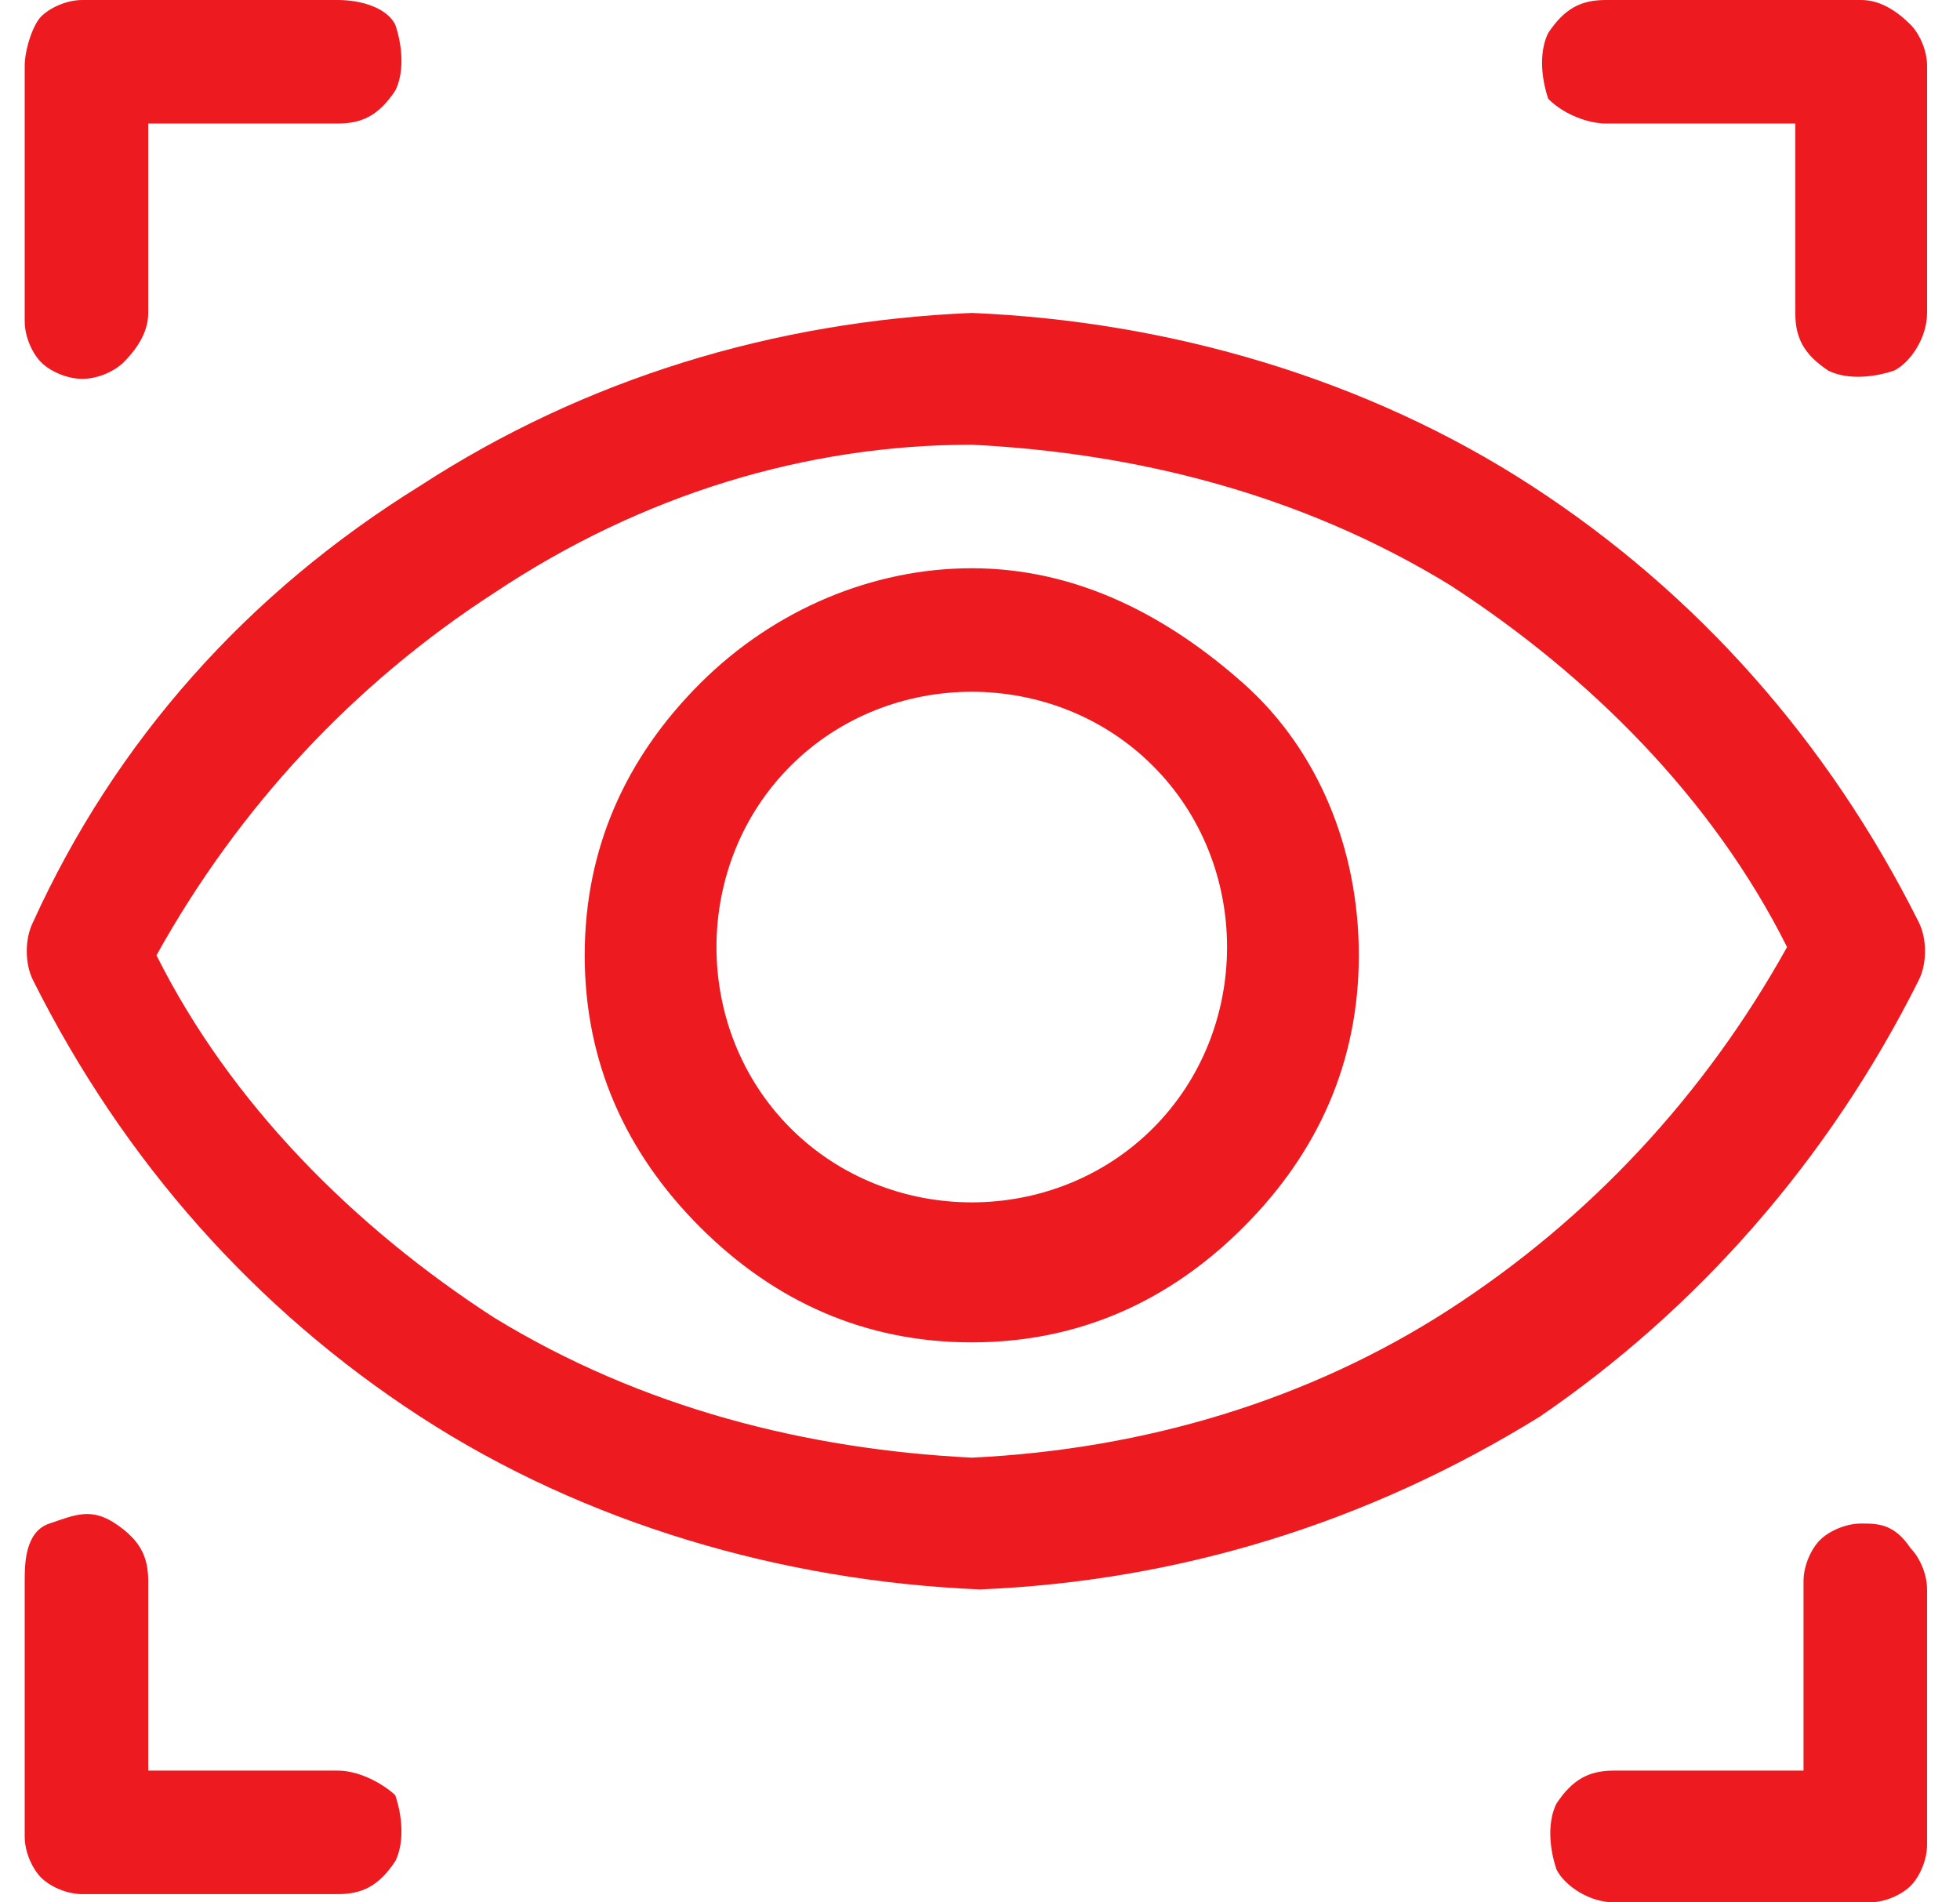
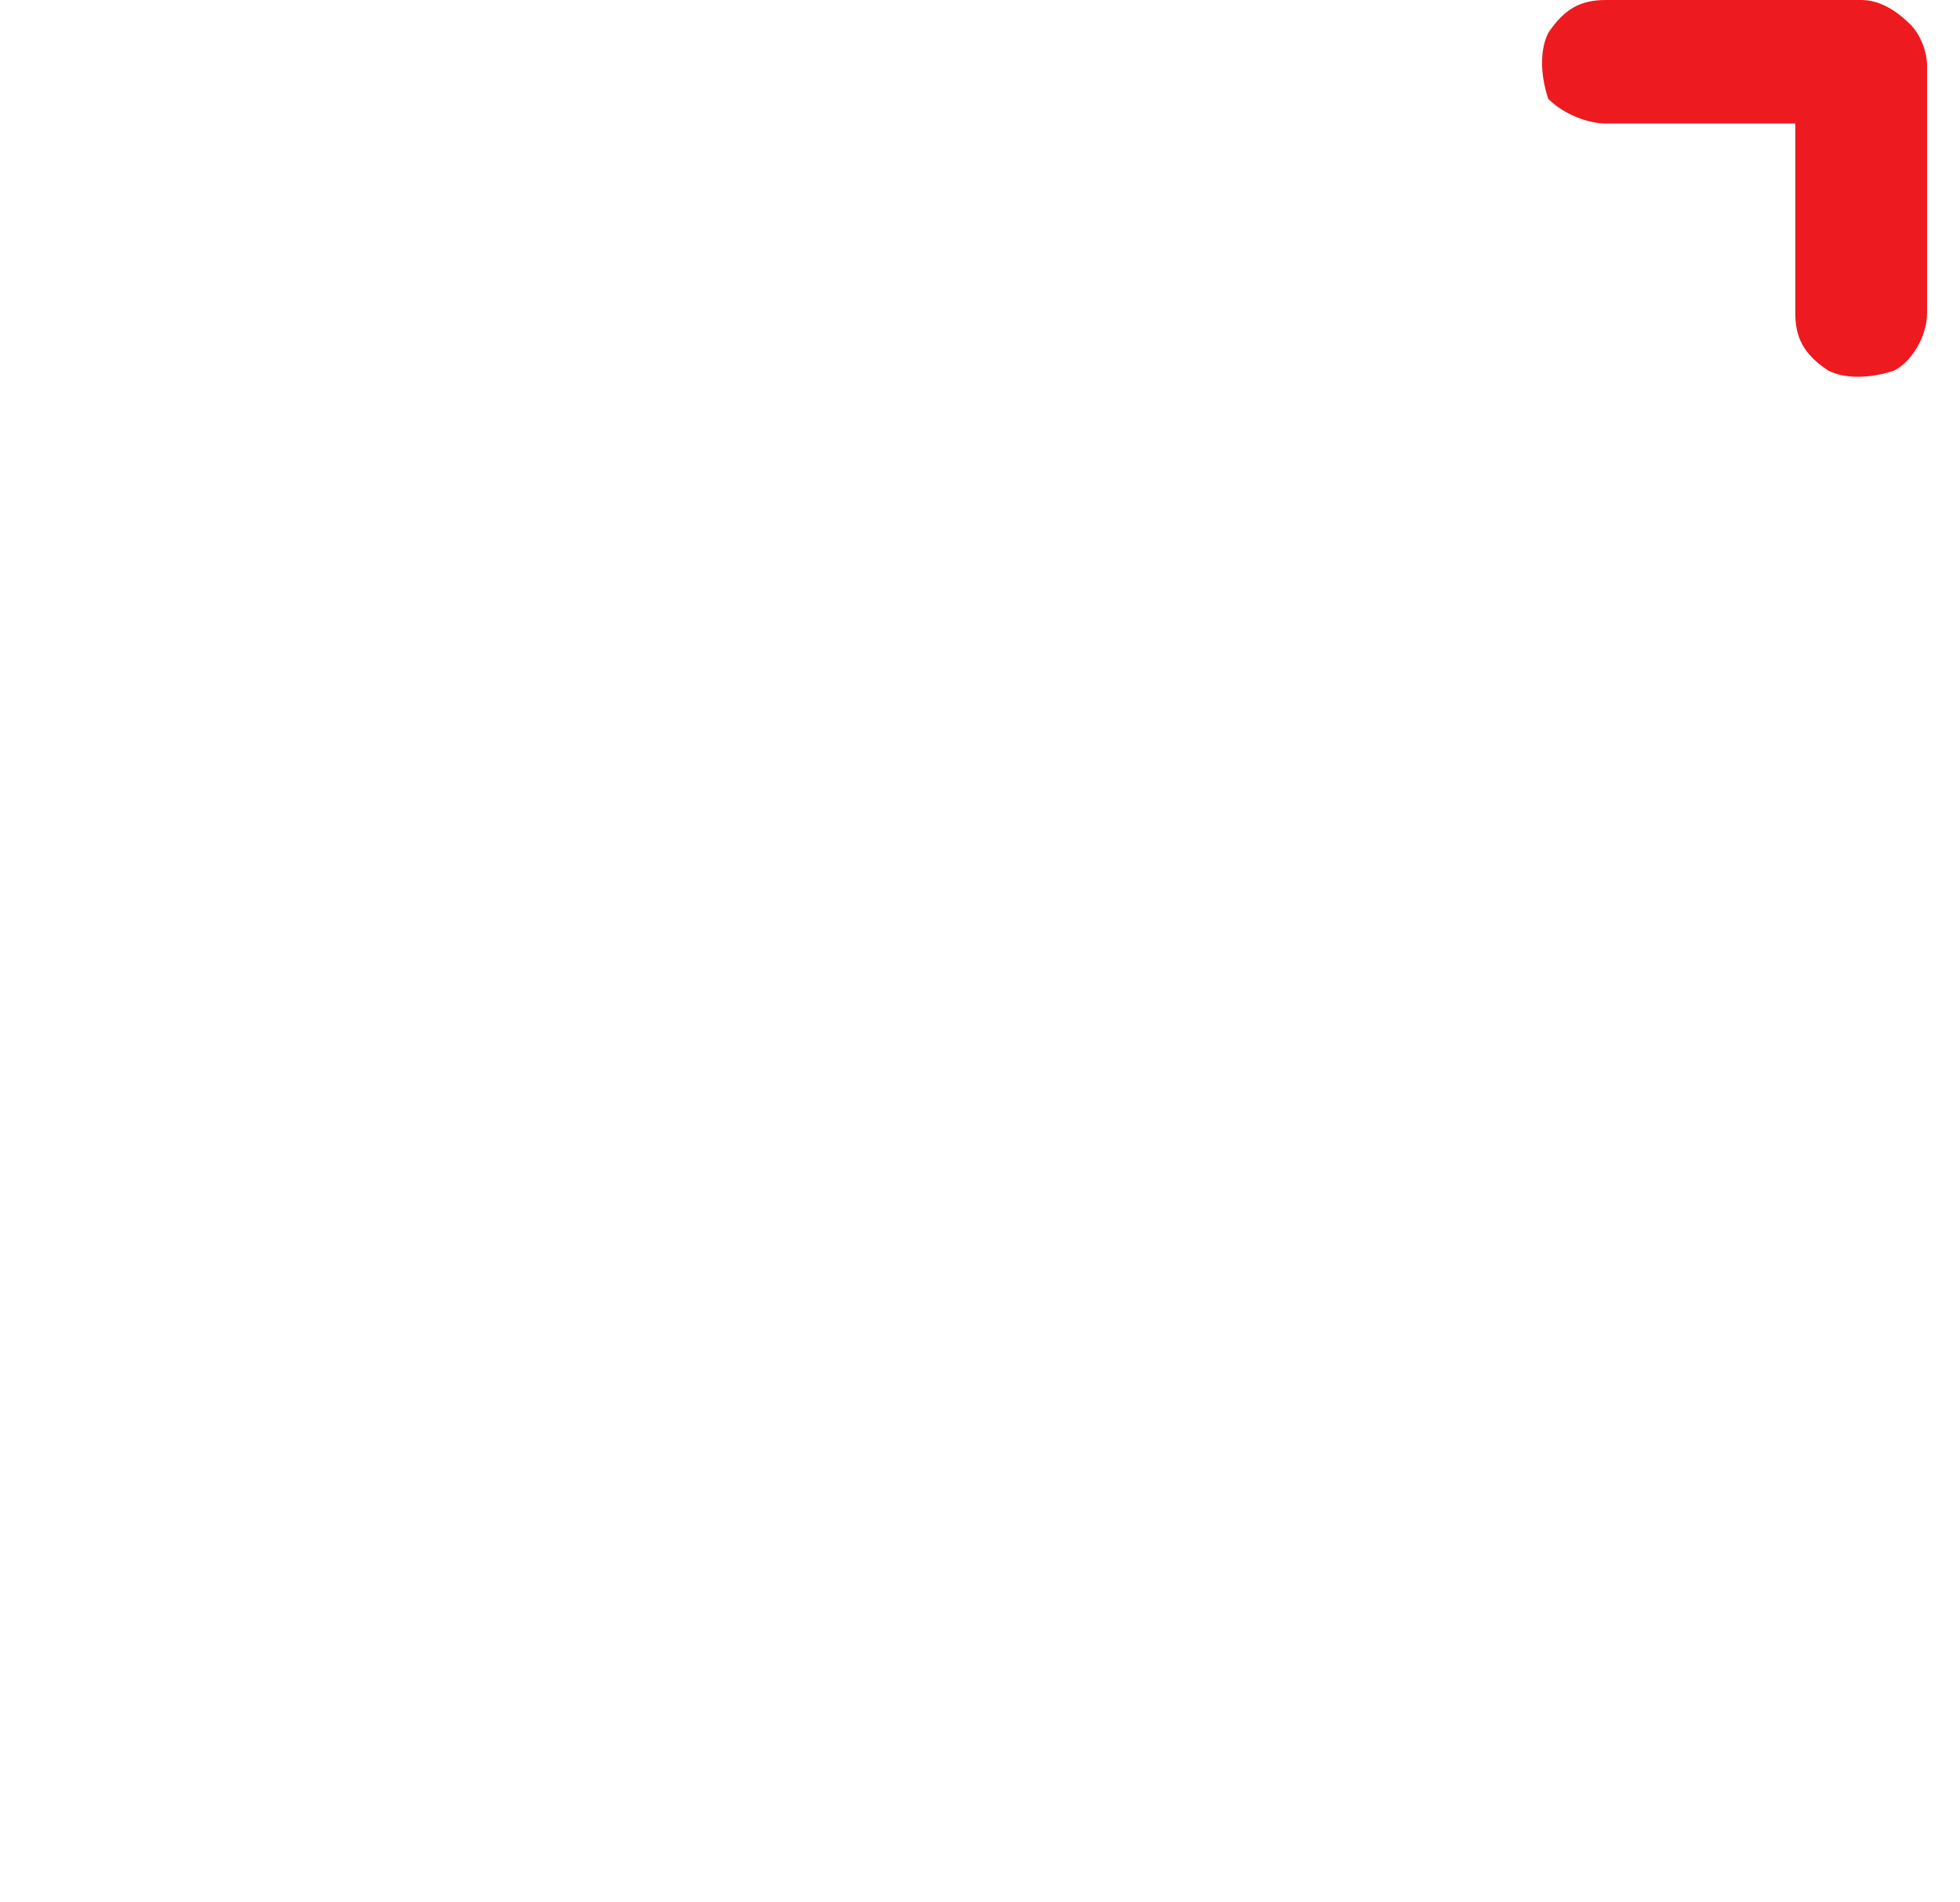
<svg xmlns="http://www.w3.org/2000/svg" version="1.1" id="Calque_1" x="0px" y="0px" viewBox="0 0 23.8 23.1" style="enable-background:new 0 0 23.8 23.1;" xml:space="preserve">
  <style type="text/css">
	.st0{fill:#ED1A20;}
</style>
  <g>
-     <path class="st0" d="M1,4.6c0.2,0,0.4-0.1,0.5-0.2C1.7,4.2,1.8,4,1.8,3.8V1.5h2.3c0.3,0,0.5-0.1,0.7-0.4c0.1-0.2,0.1-0.5,0-0.8   C4.7,0.1,4.4,0,4.1,0H1C0.8,0,0.6,0.1,0.5,0.2S0.3,0.6,0.3,0.8v3.1c0,0.2,0.1,0.4,0.2,0.5S0.8,4.6,1,4.6z" />
    <path class="st0" d="M19.5,1.5h2.3v2.3c0,0.3,0.1,0.5,0.4,0.7c0.2,0.1,0.5,0.1,0.8,0c0.2-0.1,0.4-0.4,0.4-0.7V0.8   c0-0.2-0.1-0.4-0.2-0.5C23,0.1,22.8,0,22.6,0h-3.1c-0.3,0-0.5,0.1-0.7,0.4c-0.1,0.2-0.1,0.5,0,0.8C19,1.4,19.3,1.5,19.5,1.5z" />
-     <path class="st0" d="M4.1,21.5H1.8v-2.3c0-0.3-0.1-0.5-0.4-0.7s-0.5-0.1-0.8,0S0.3,19,0.3,19.2v3.1c0,0.2,0.1,0.4,0.2,0.5   s0.3,0.2,0.5,0.2h3.1c0.3,0,0.5-0.1,0.7-0.4c0.1-0.2,0.1-0.5,0-0.8C4.7,21.7,4.4,21.5,4.1,21.5z" />
-     <path class="st0" d="M22.6,18.5c-0.2,0-0.4,0.1-0.5,0.2c-0.1,0.1-0.2,0.3-0.2,0.5v2.3h-2.3c-0.3,0-0.5,0.1-0.7,0.4   c-0.1,0.2-0.1,0.5,0,0.8c0.1,0.2,0.4,0.4,0.7,0.4h3.1c0.2,0,0.4-0.1,0.5-0.2c0.1-0.1,0.2-0.3,0.2-0.5v-3.1c0-0.2-0.1-0.4-0.2-0.5   C23,18.5,22.8,18.5,22.6,18.5z" />
-     <path class="st0" d="M23.3,11.9c0.1-0.2,0.1-0.5,0-0.7c-1.1-2.2-2.7-4-4.7-5.3c-2-1.3-4.4-2-6.8-2.1C9.4,3.9,7.1,4.6,5.1,5.9   C3,7.2,1.4,9,0.4,11.2c-0.1,0.2-0.1,0.5,0,0.7c1.1,2.2,2.7,4,4.7,5.3c2,1.3,4.4,2,6.8,2.1c2.4-0.1,4.7-0.8,6.8-2.1   C20.6,15.9,22.2,14.1,23.3,11.9z M11.8,17.7c-2-0.1-4-0.6-5.8-1.7c-1.7-1.1-3.2-2.6-4.1-4.4c1-1.8,2.4-3.3,4.1-4.4   C7.8,6,9.8,5.4,11.8,5.4c2,0.1,4,0.6,5.8,1.7c1.7,1.1,3.2,2.6,4.1,4.4c-1,1.8-2.4,3.3-4.1,4.4C15.9,17,13.9,17.6,11.8,17.7   L11.8,17.7z" />
-     <path class="st0" d="M11.8,6.9c-1.2,0-2.4,0.5-3.3,1.4s-1.4,2-1.4,3.3s0.5,2.4,1.4,3.3s2,1.4,3.3,1.4s2.4-0.5,3.3-1.4   s1.4-2,1.4-3.3S16,9.1,15.1,8.3S13.1,6.9,11.8,6.9z M11.8,14.6c-0.8,0-1.6-0.3-2.2-0.9c-0.6-0.6-0.9-1.4-0.9-2.2   c0-0.8,0.3-1.6,0.9-2.2c0.6-0.6,1.4-0.9,2.2-0.9c0.8,0,1.6,0.3,2.2,0.9c0.6,0.6,0.9,1.4,0.9,2.2c0,0.8-0.3,1.6-0.9,2.2   C13.4,14.3,12.6,14.6,11.8,14.6z" />
  </g>
</svg>